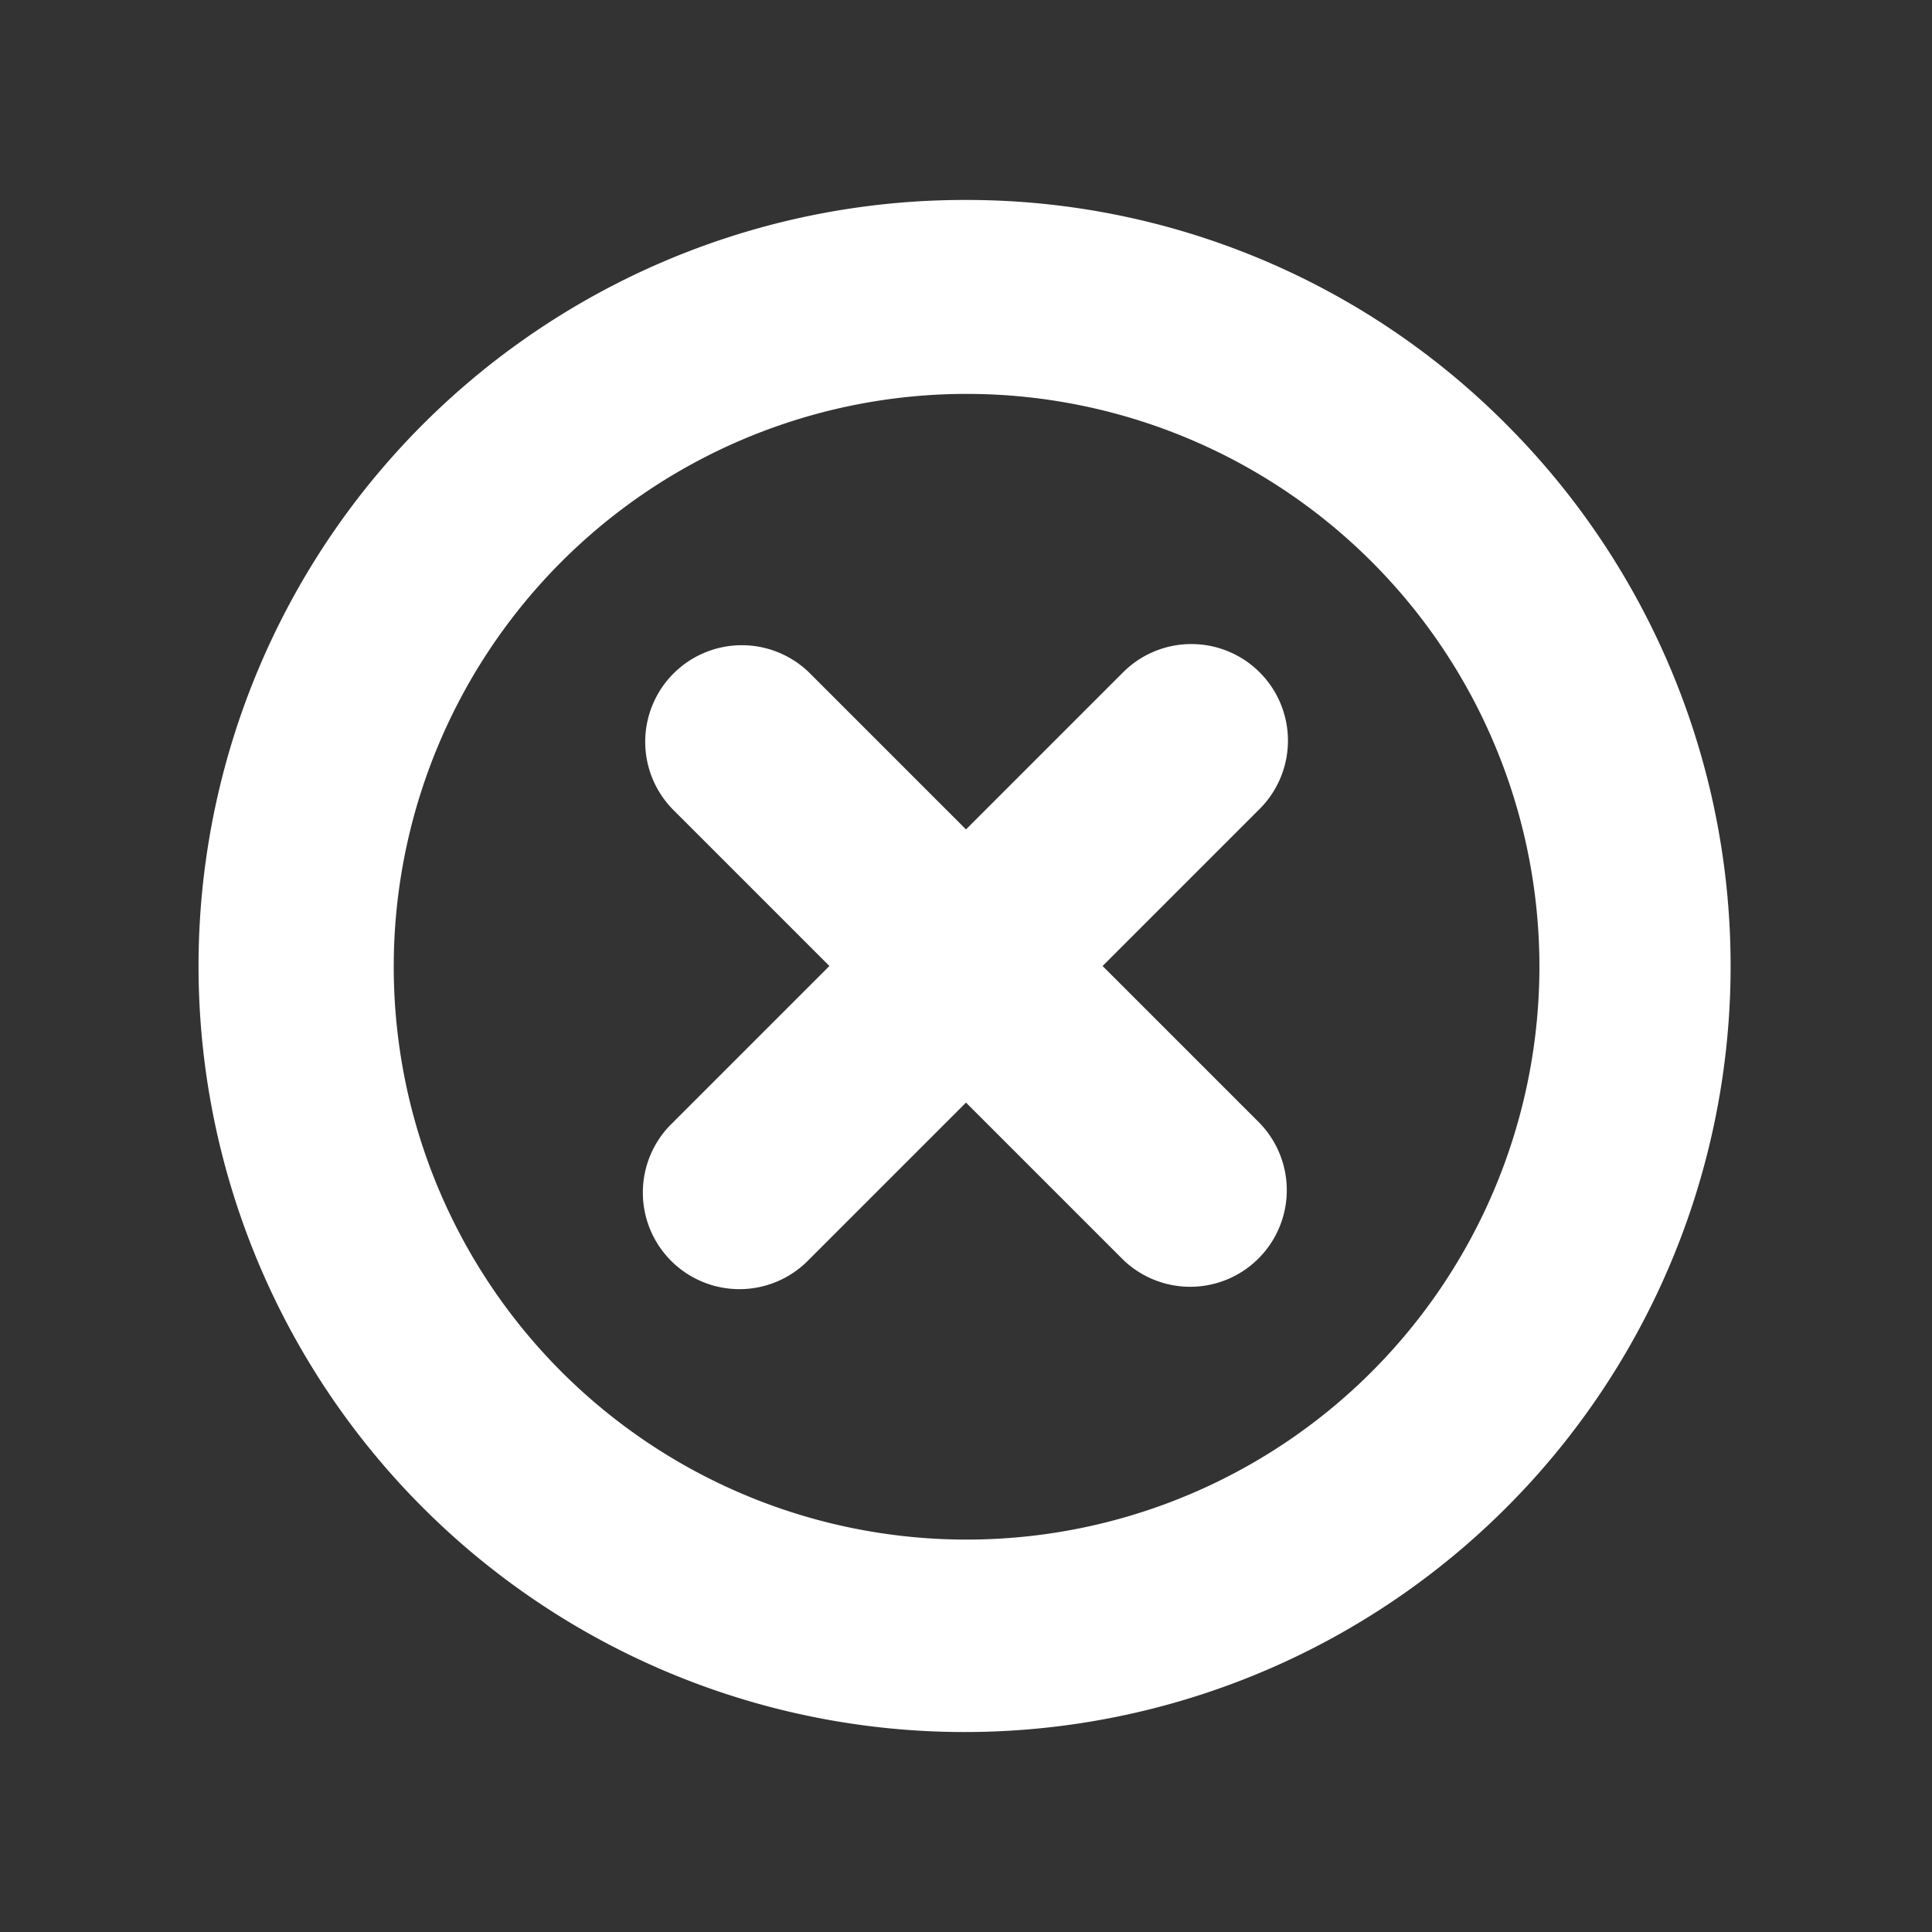
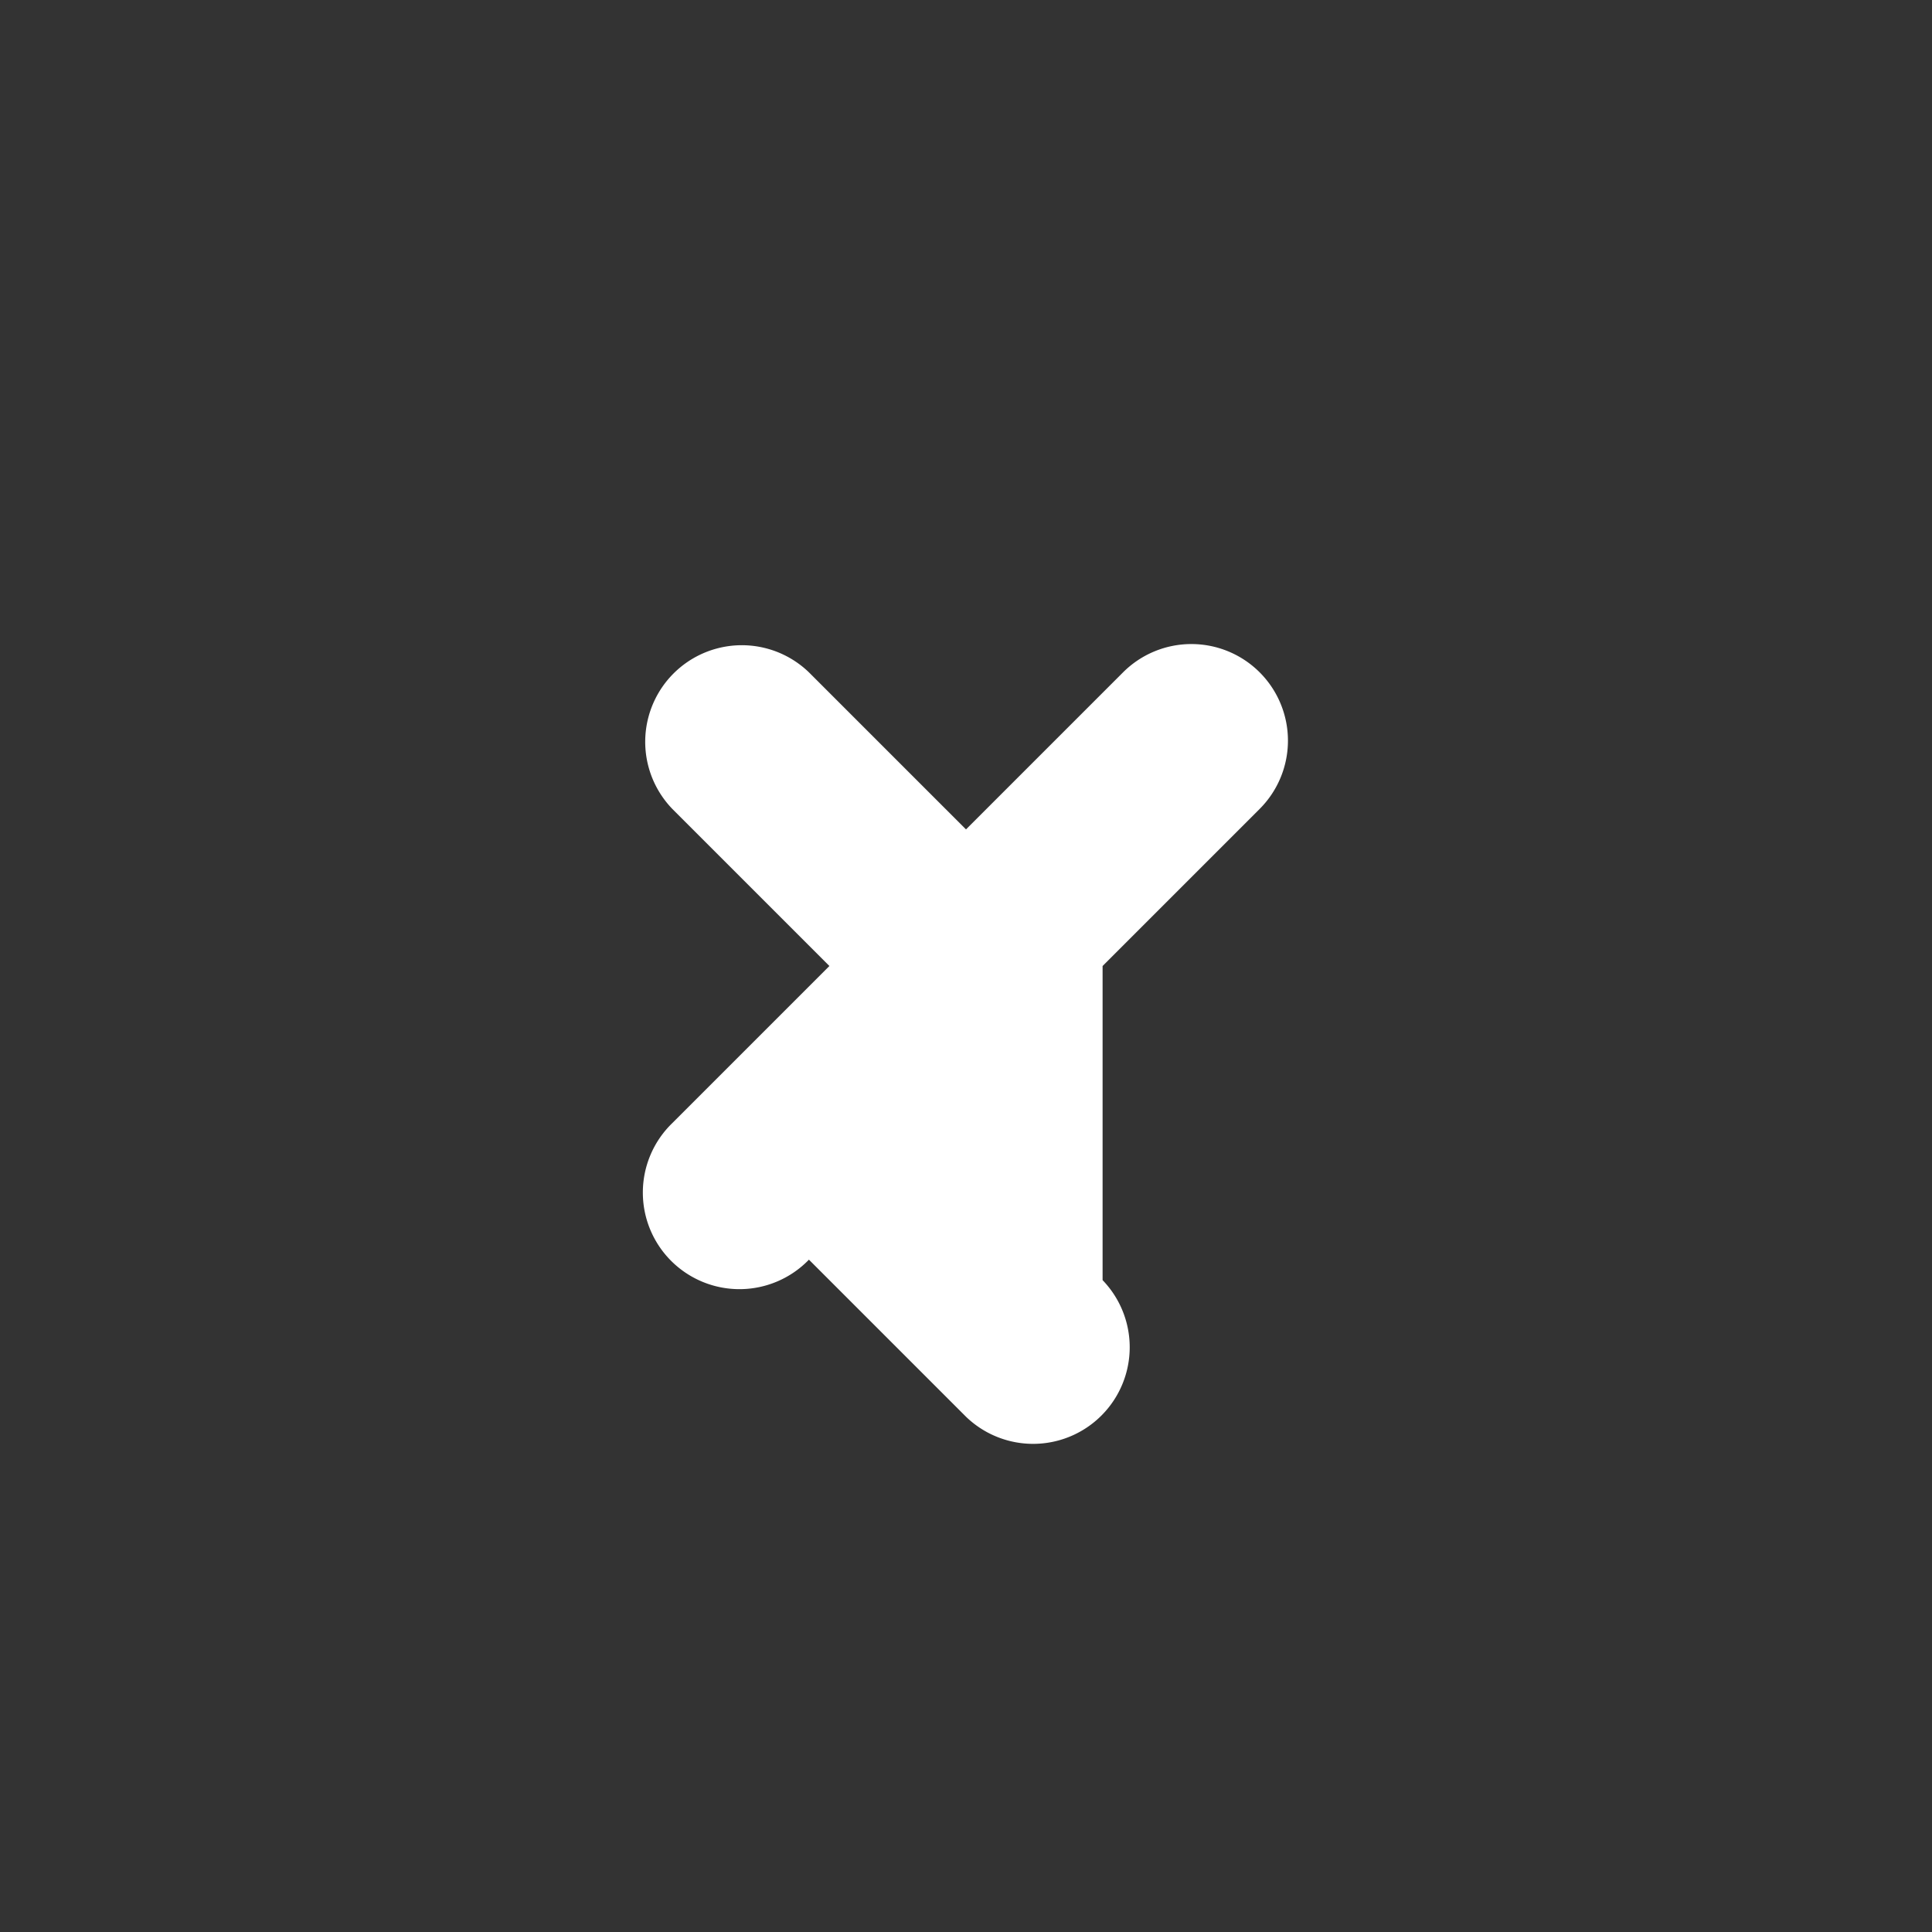
<svg xmlns="http://www.w3.org/2000/svg" data-name="Layer 1" viewBox="0 0 100 100" x="0px" y="0px">
  <rect x="0" y="0" width="100" height="100" fill="#333333" stroke="none" />
-   <path fill="#fff" d="M50,10.35A39.65,39.65,0,1,0,78,22,39.38,39.38,0,0,0,50,10.35ZM71,71a29.65,29.65,0,1,1,8.68-21A29.68,29.68,0,0,1,71,71Z" />
-   <path fill="#fff" d="M65.2,34.8a5,5,0,0,0-7.07,0L50,42.93,41.87,34.8a5,5,0,0,0-7.07,7.07L42.93,50,34.8,58.13a5,5,0,1,0,7.07,7.07L50,57.07l8.13,8.13a5,5,0,0,0,7.07-7.07L57.07,50l8.13-8.13A5,5,0,0,0,65.2,34.8Z" />
+   <path fill="#fff" d="M65.2,34.8a5,5,0,0,0-7.07,0L50,42.93,41.87,34.8a5,5,0,0,0-7.07,7.07L42.93,50,34.8,58.13a5,5,0,1,0,7.07,7.07l8.13,8.13a5,5,0,0,0,7.07-7.07L57.07,50l8.13-8.13A5,5,0,0,0,65.2,34.8Z" />
</svg>